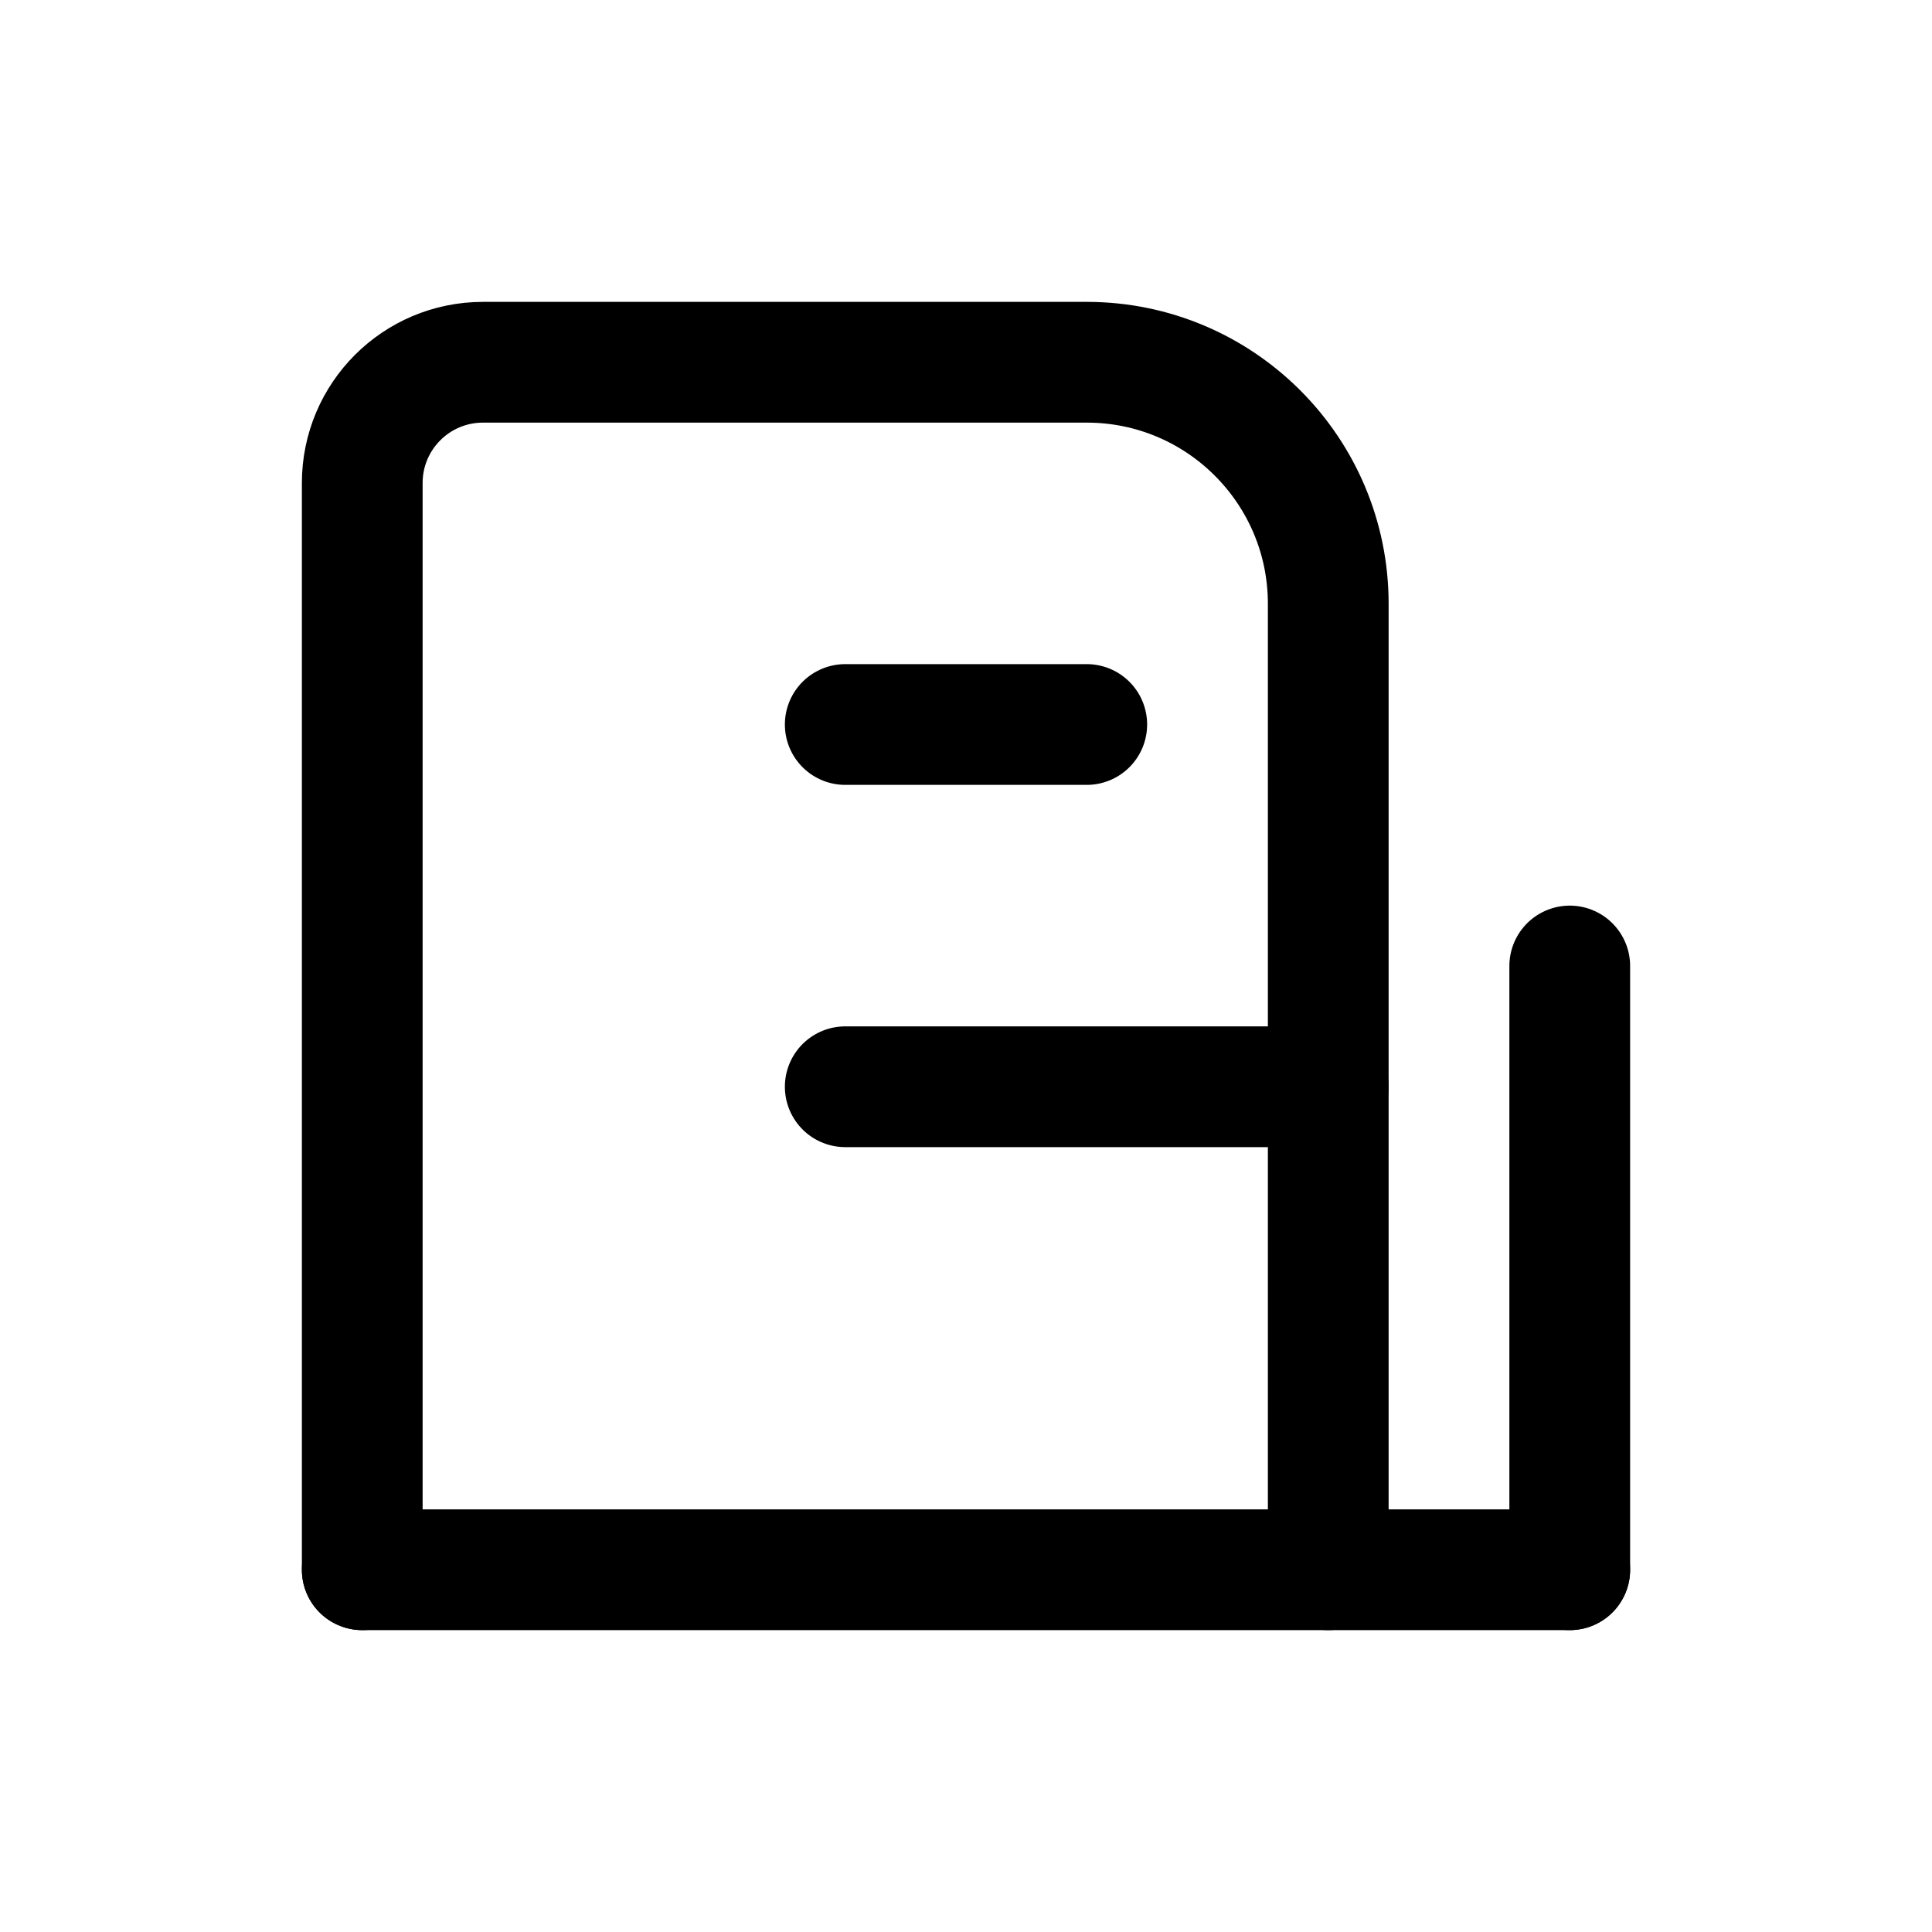
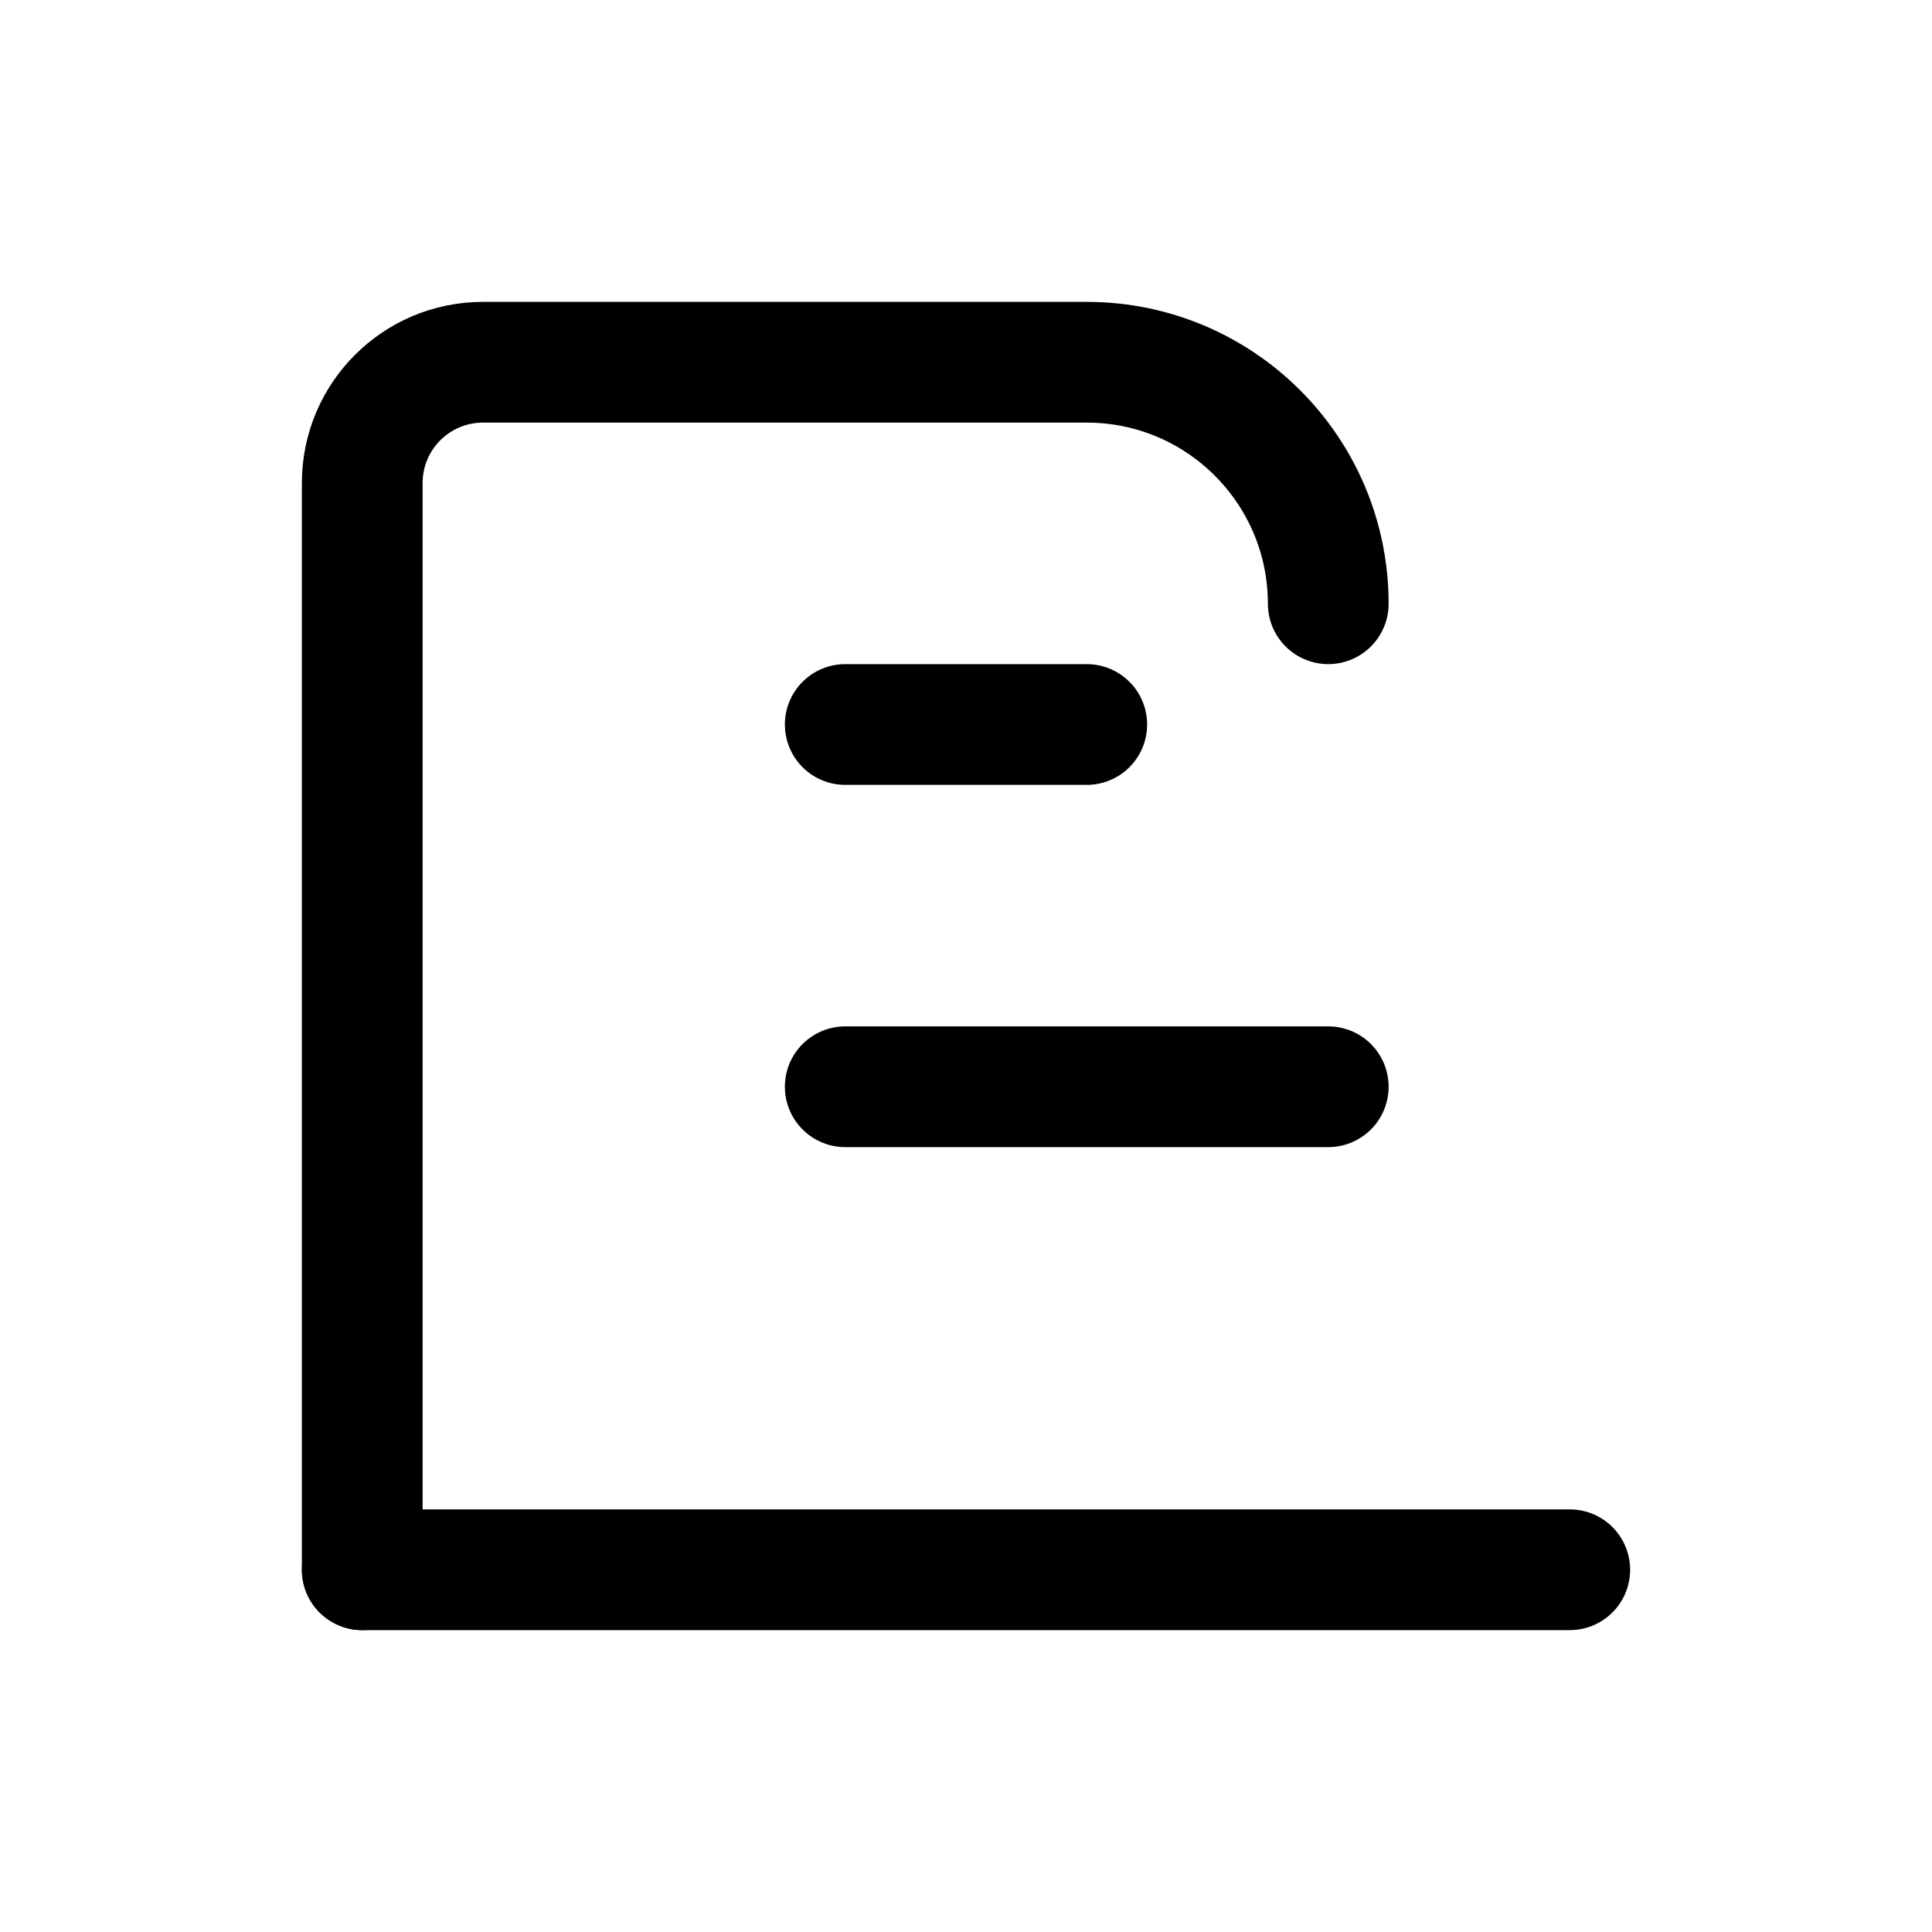
<svg xmlns="http://www.w3.org/2000/svg" width="32" height="32" viewBox="0 0 32 32" fill="none">
-   <path d="M6 26V8C6 6.895 6.895 6 8 6H18C20.209 6 22 7.791 22 10V26" stroke="currentColor" stroke-width="2" stroke-linecap="round" stroke-linejoin="round" />
+   <path d="M6 26V8C6 6.895 6.895 6 8 6H18C20.209 6 22 7.791 22 10" stroke="currentColor" stroke-width="2" stroke-linecap="round" stroke-linejoin="round" />
  <path d="M14 12H18" stroke="currentColor" stroke-width="2" stroke-linecap="round" stroke-linejoin="round" />
  <path d="M14 18H22" stroke="currentColor" stroke-width="2" stroke-linecap="round" stroke-linejoin="round" />
  <path d="M6 26H26" stroke="currentColor" stroke-width="2" stroke-linecap="round" stroke-linejoin="round" />
-   <path d="M26 26V16" stroke="currentColor" stroke-width="2" stroke-linecap="round" stroke-linejoin="round" />
</svg>